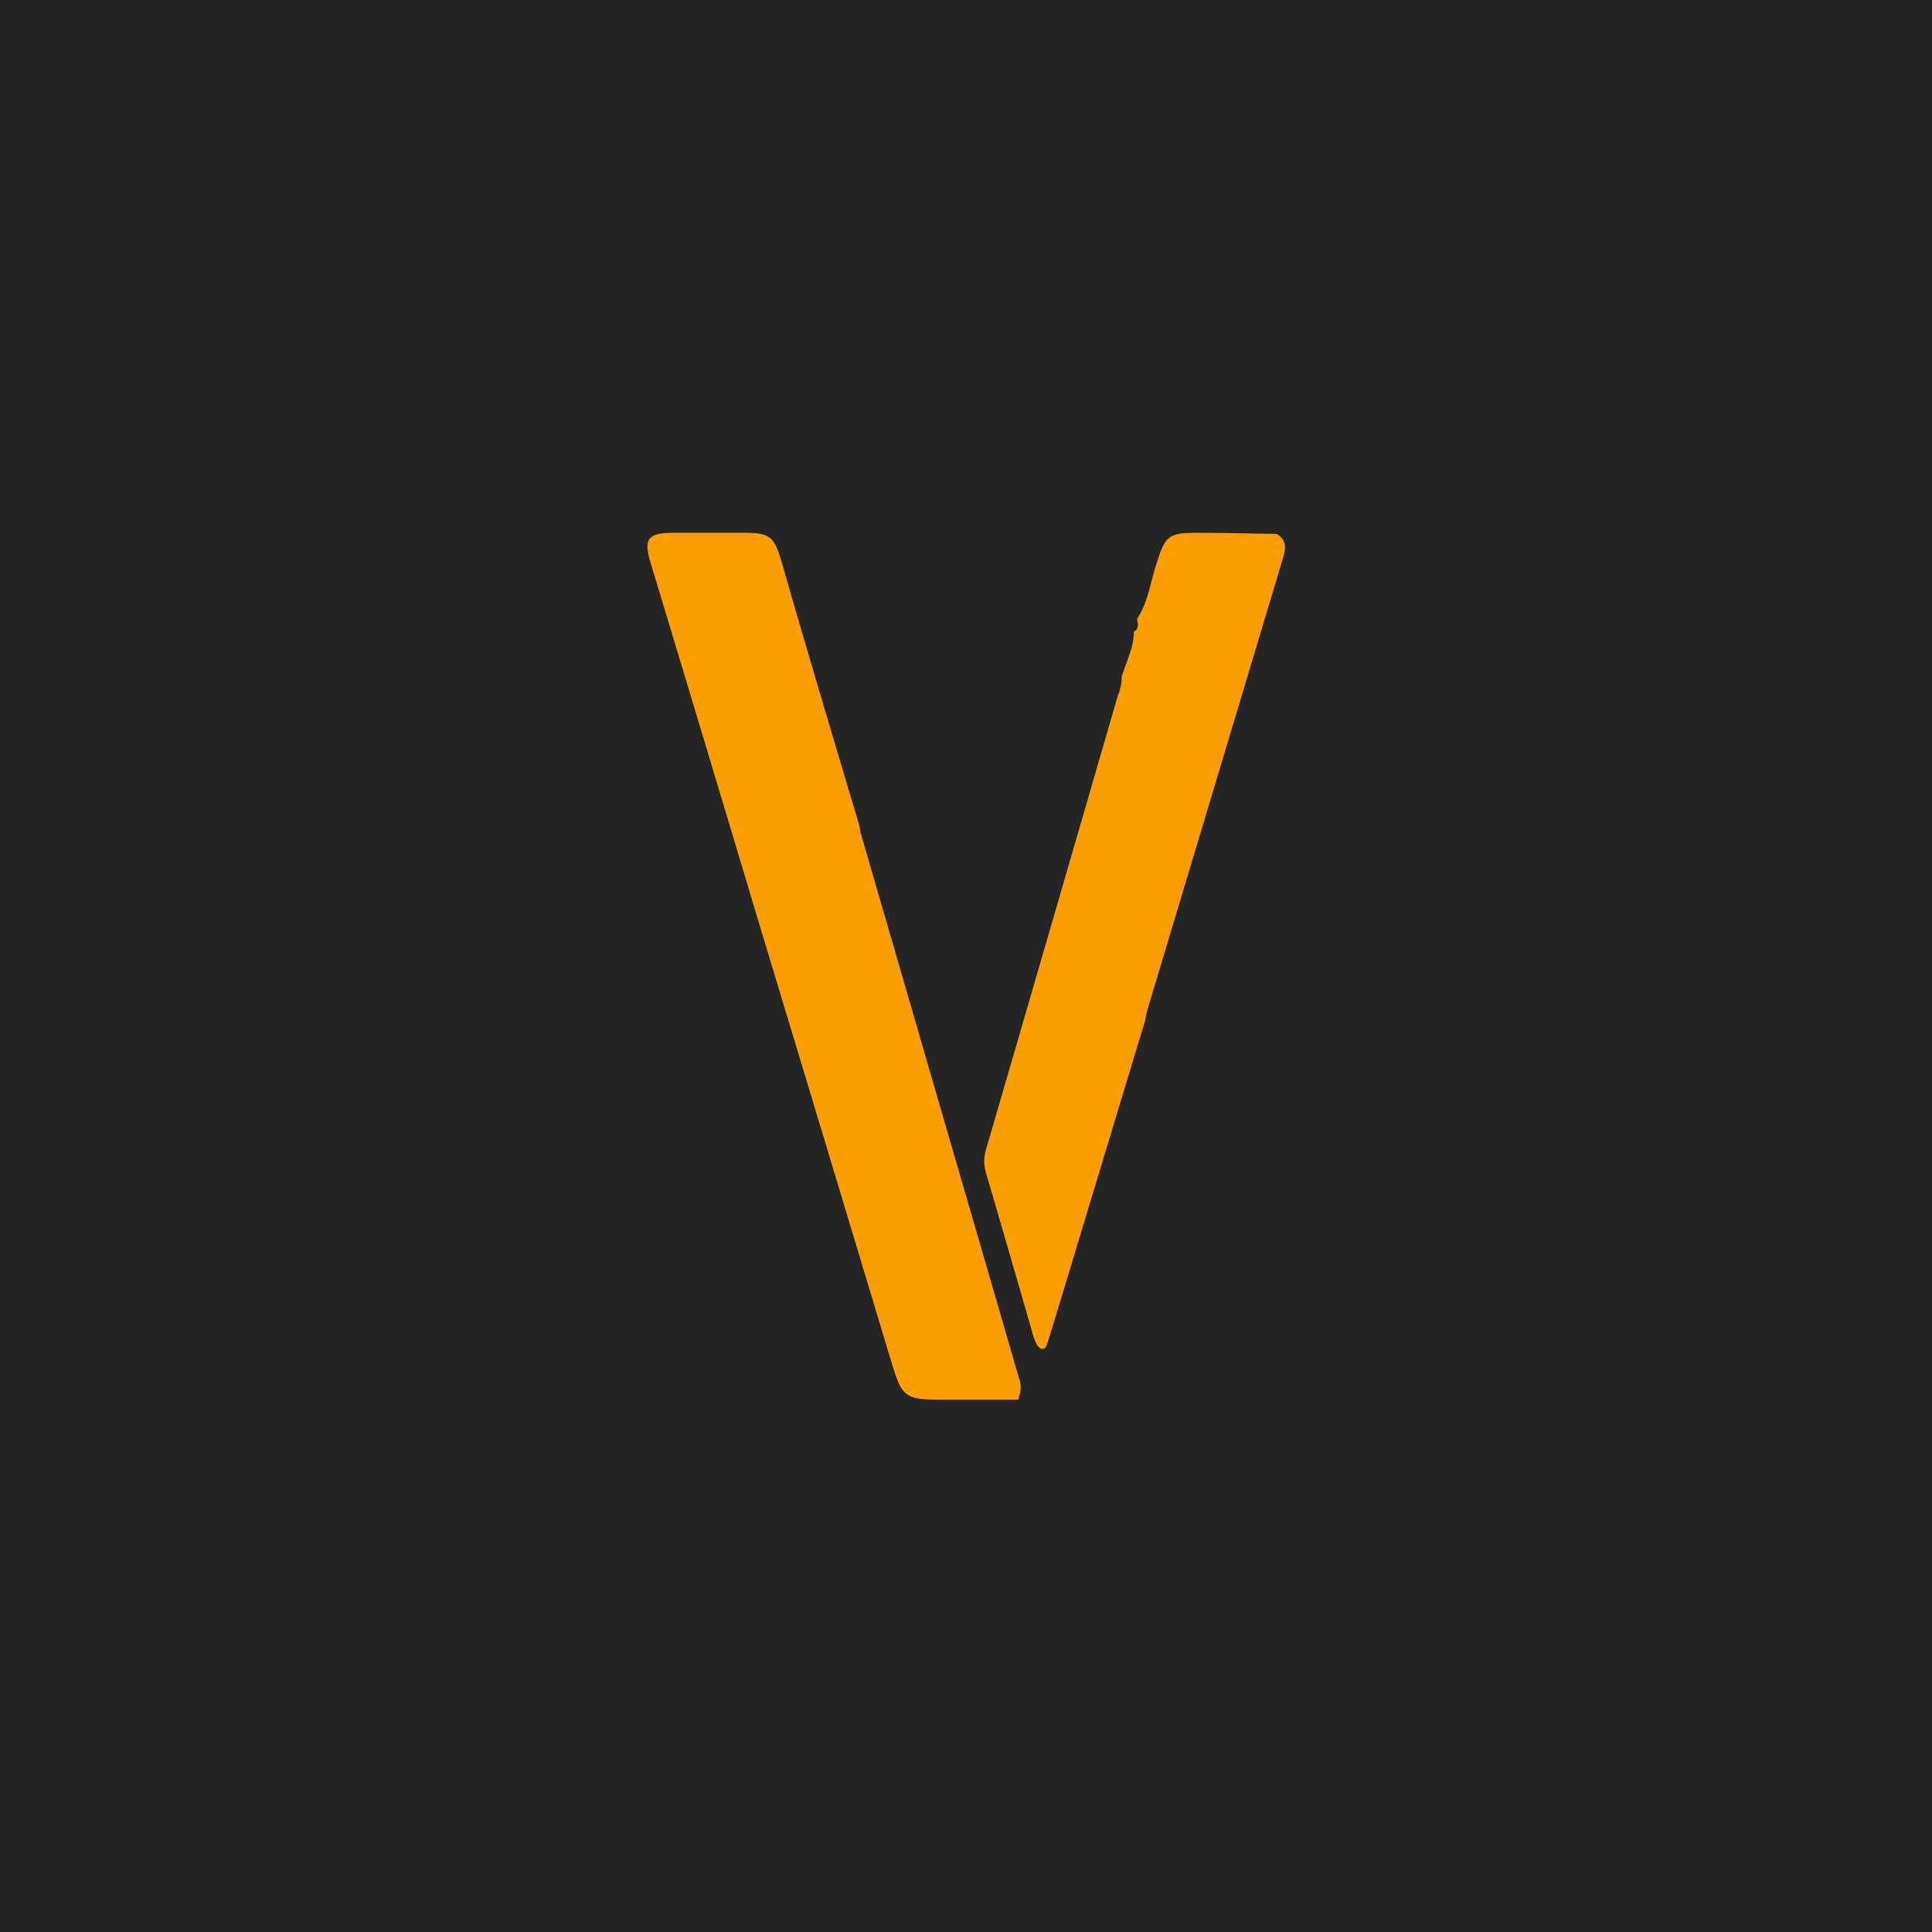
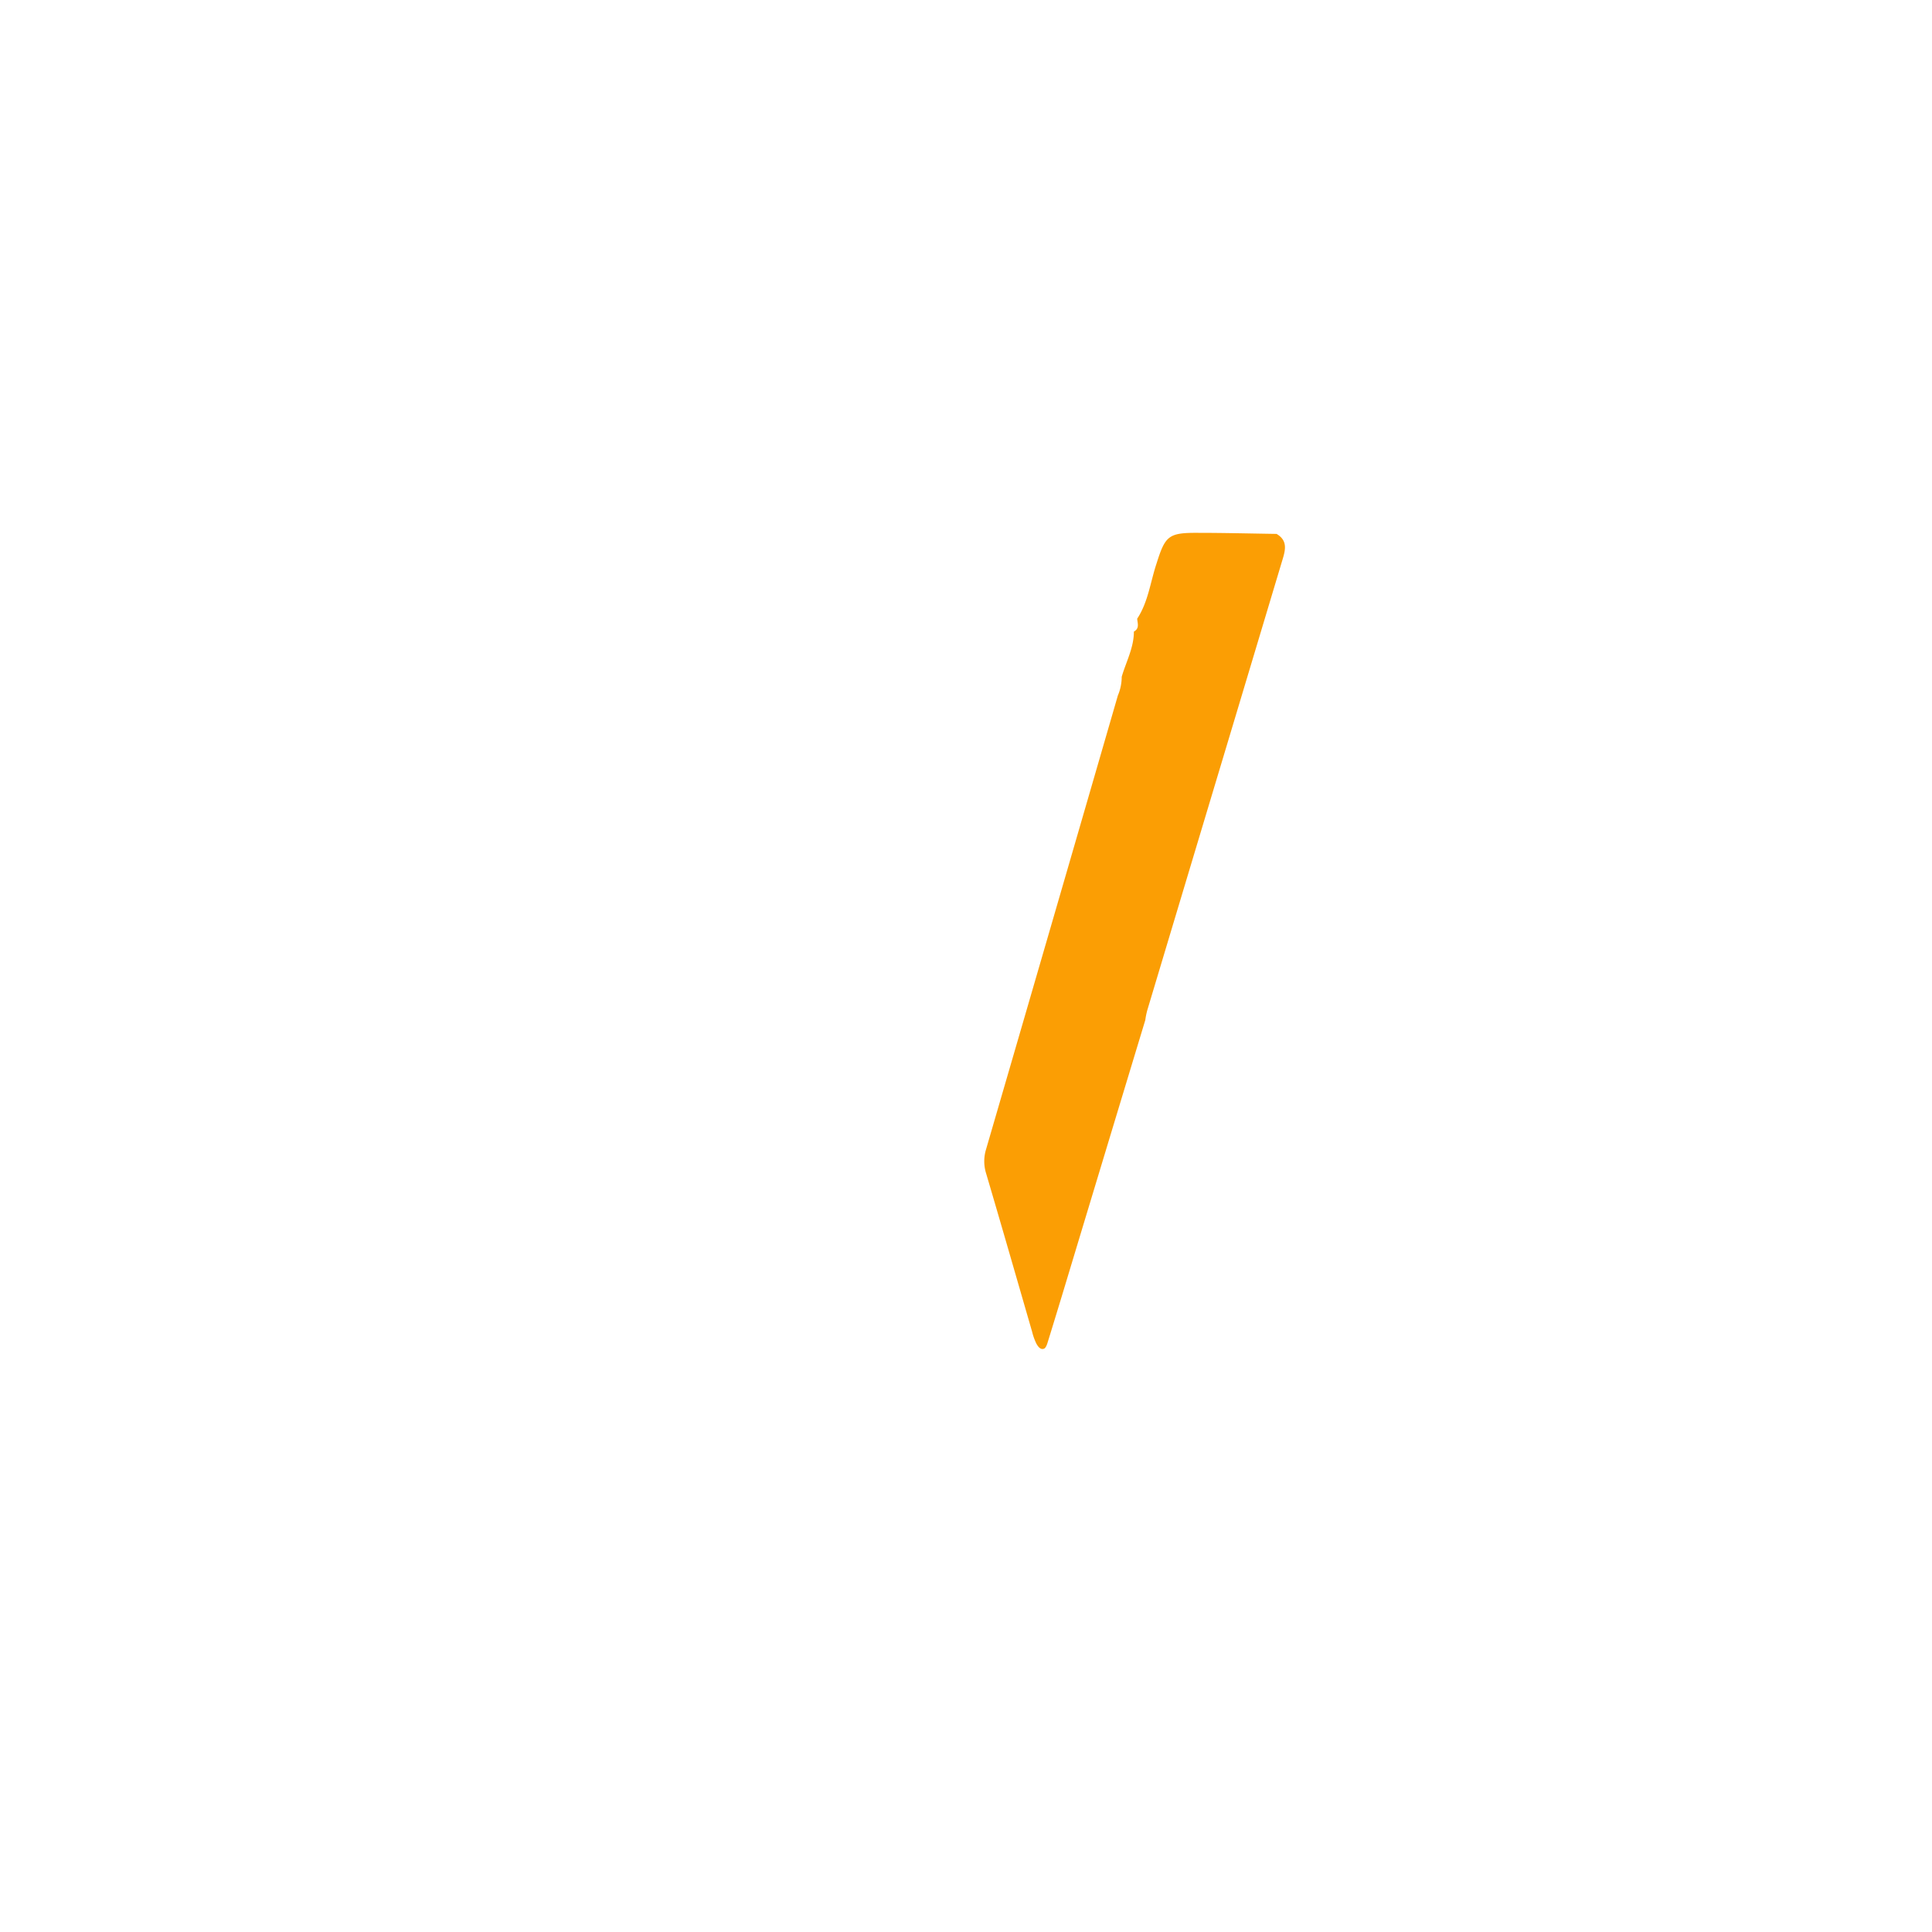
<svg xmlns="http://www.w3.org/2000/svg" viewBox="0 0 200 200">
  <defs>
    <style>.cls-1{fill:#252525;}.cls-2{fill:#fb9e04;}</style>
  </defs>
  <g id="Layer_2" data-name="Layer 2">
    <g id="cavadiningusa">
-       <rect class="cls-1" width="200" height="200" />
      <g id="jiUWyU">
-         <path class="cls-2" d="M105.46,144.64a.43.43,0,0,0,0,.25c-2.66,0-5.32,0-8,0-3.74,0-4.09-.26-5.15-3.78q-6.91-22.95-13.84-45.88Q72.93,76.71,67.34,58.24c-.73-2.43-.29-3.06,2.22-3.08s5.11,0,7.66,0c2.38,0,2.91.42,3.58,2.65s1.26,4.37,1.9,6.55Q85.82,75,89,85.58c0,.19.05.38.07.57.22.73.43,1.47.64,2.2q4.65,16,9.29,32,3.23,11.08,6.44,22.17A2.8,2.8,0,0,1,105.46,144.64Z" />
        <path class="cls-2" d="M117.38,65.38c.6-.32.38-.85.34-1.33,1.14-1.73,1.36-3.78,2-5.7.91-2.9,1.24-3.21,4.32-3.19,2.7,0,5.4.07,8.11.11,1.22.72.89,1.75.58,2.78l-5.64,18.8q-4.17,13.88-8.33,27.75a7.94,7.94,0,0,0-.2,1q-4.31,14.22-8.6,28.44c-.5,1.64-1,3.29-1.51,4.93-.07.24-.2.59-.39.65-.36.13-.61-.24-.76-.5a5.92,5.92,0,0,1-.45-1.24c-1.59-5.49-3.17-11-4.78-16.45a4.19,4.19,0,0,1,0-2.43Q108.91,95.51,115.72,72a5,5,0,0,0,.4-1.94C116.56,68.53,117.38,67.06,117.38,65.38Z" />
      </g>
    </g>
  </g>
</svg>